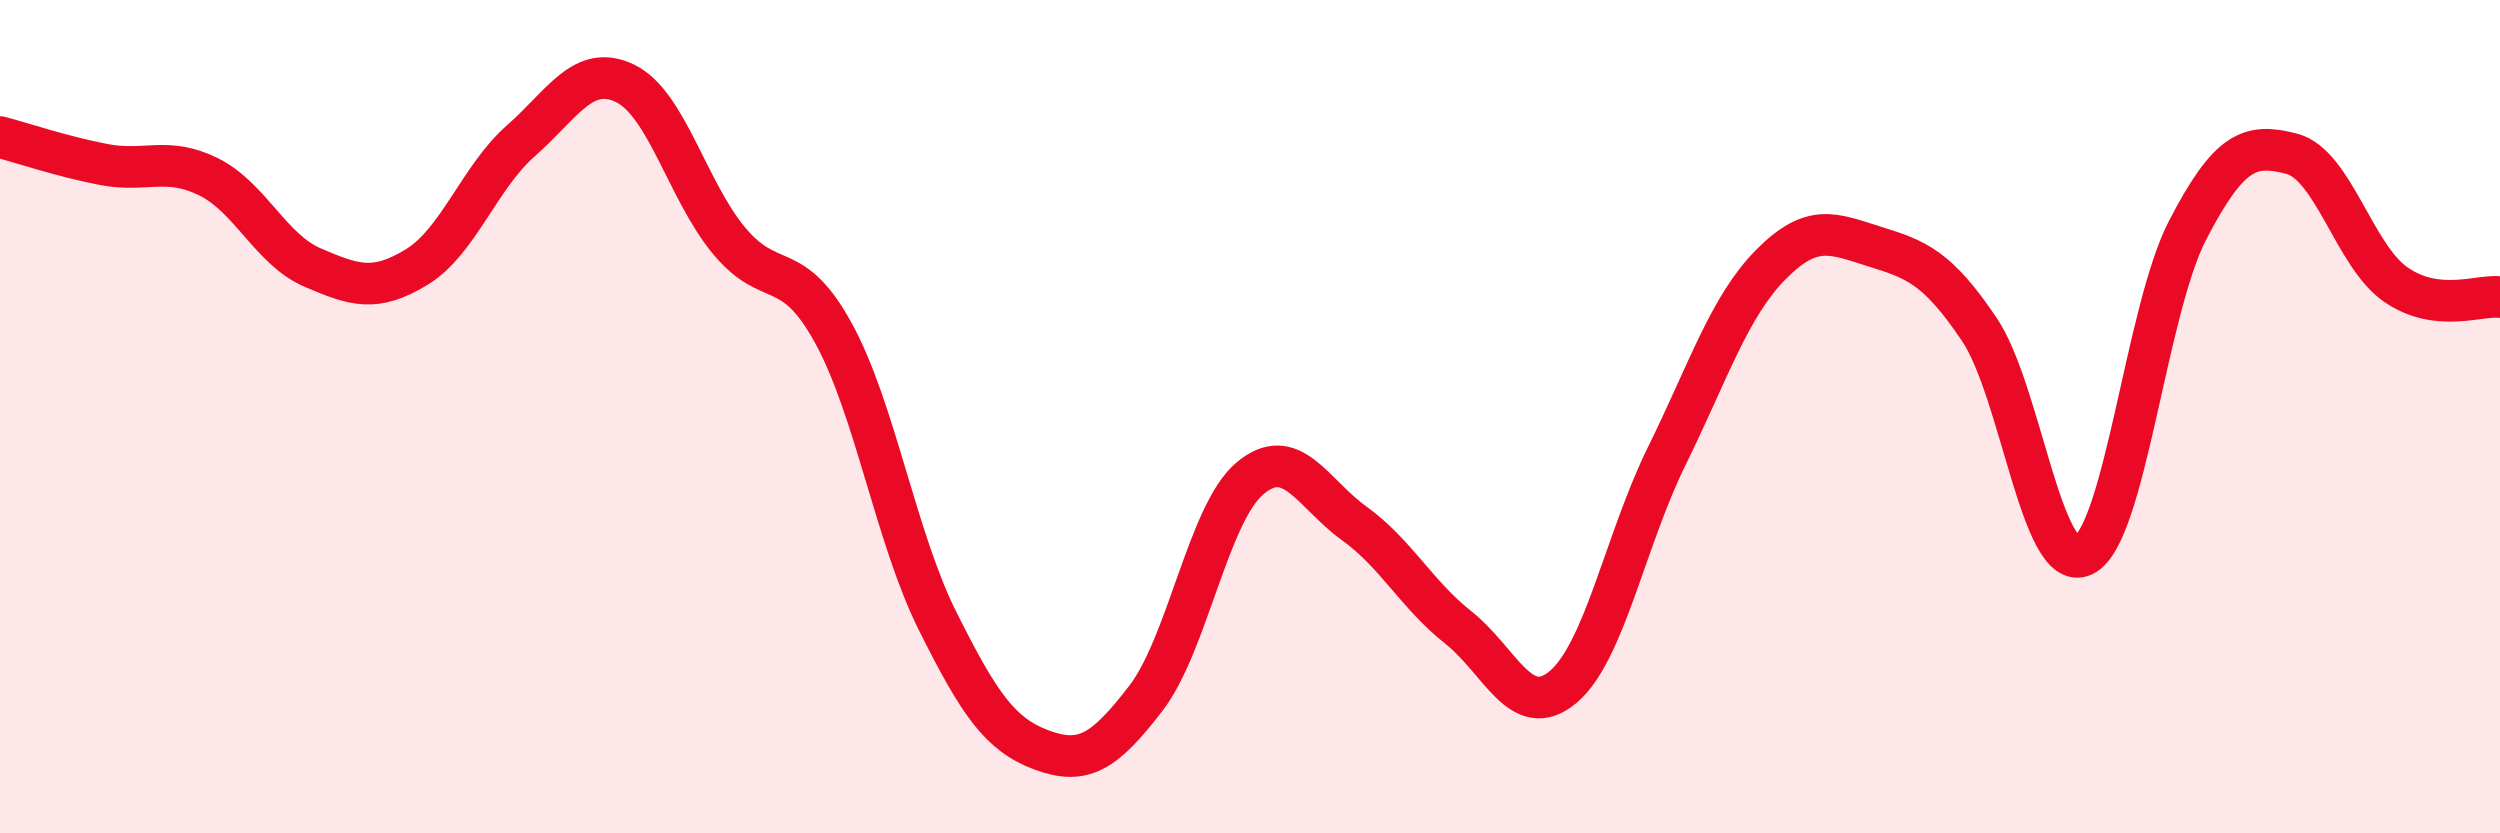
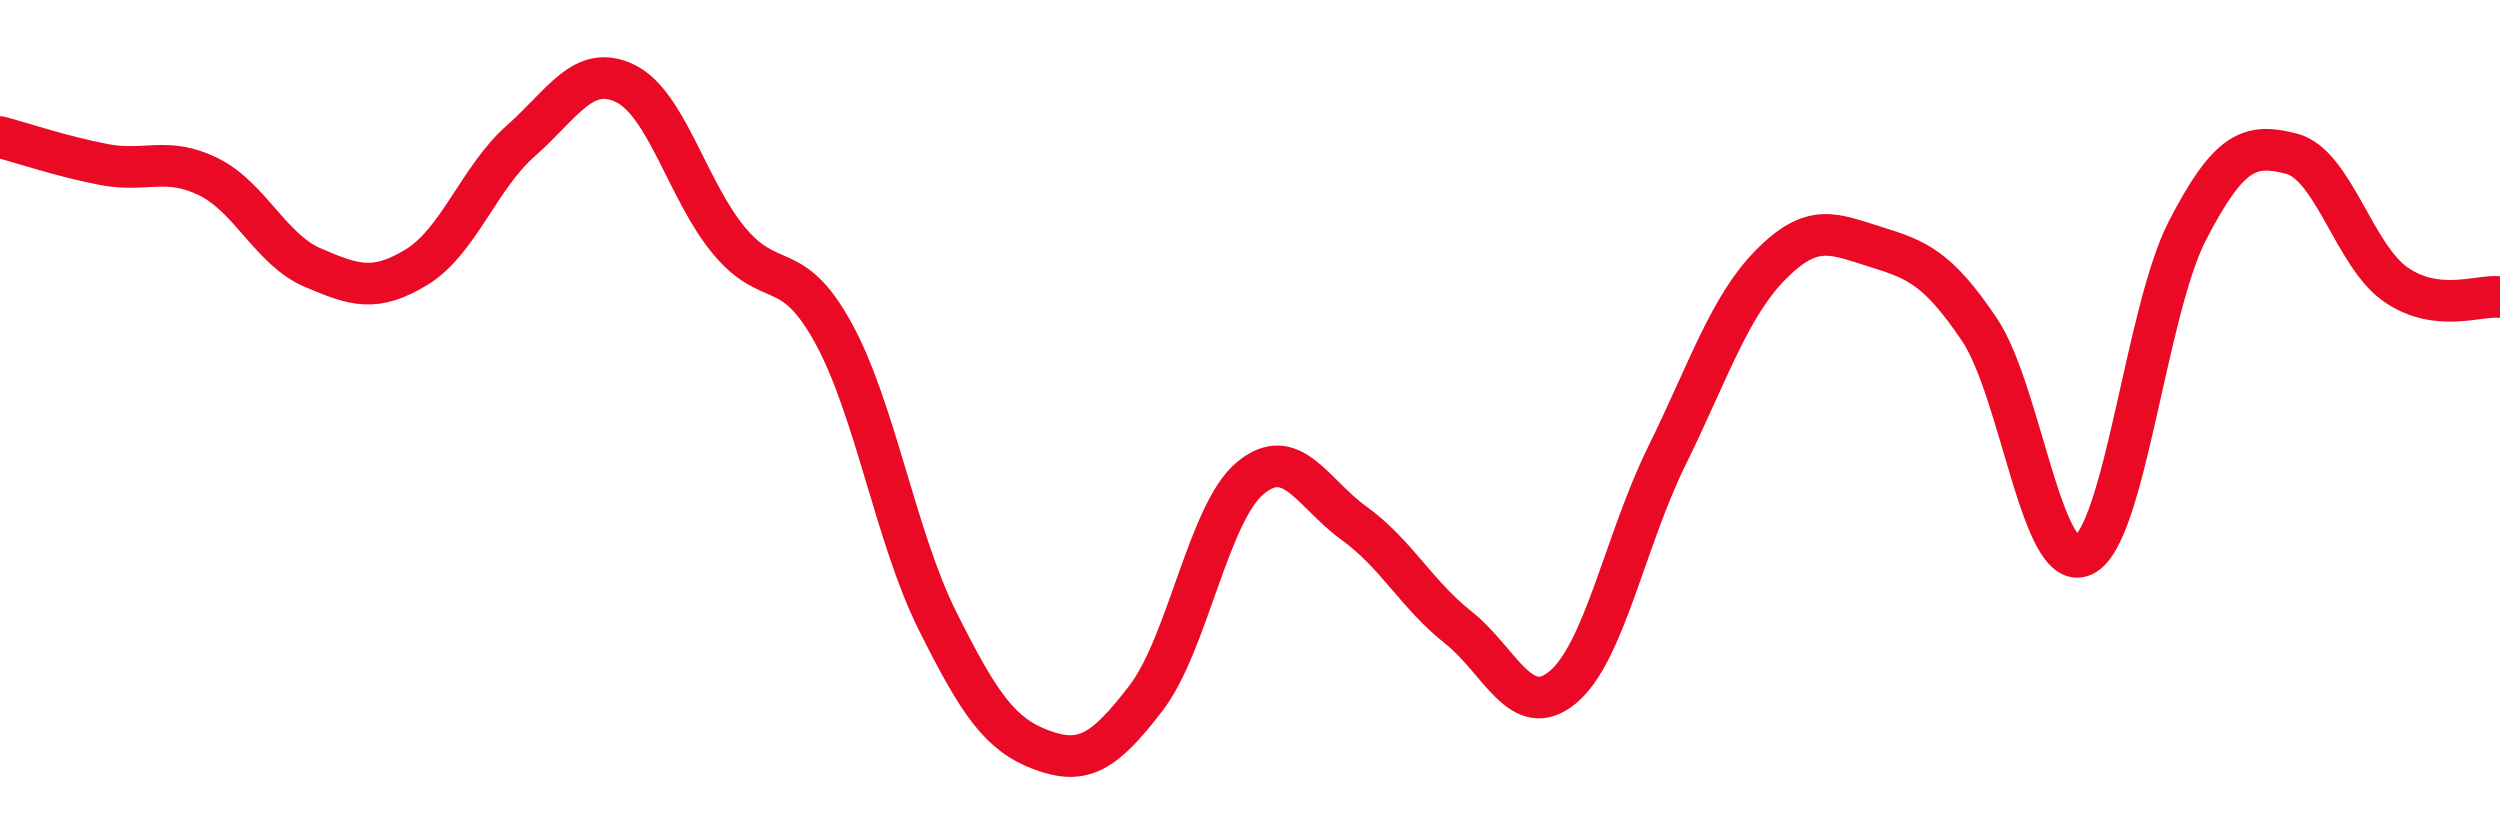
<svg xmlns="http://www.w3.org/2000/svg" width="60" height="20" viewBox="0 0 60 20">
-   <path d="M 0,3.29 C 0.5,3.42 1.5,3.76 2.5,3.95 C 3.5,4.14 4,3.75 5,4.24 C 6,4.73 6.5,5.99 7.5,6.42 C 8.5,6.85 9,7.02 10,6.41 C 11,5.8 11.5,4.26 12.5,3.38 C 13.5,2.5 14,1.52 15,2 C 16,2.48 16.5,4.58 17.5,5.78 C 18.5,6.98 19,6.17 20,7.99 C 21,9.81 21.5,12.9 22.5,14.9 C 23.5,16.9 24,17.63 25,18 C 26,18.37 26.5,18.06 27.5,16.76 C 28.5,15.46 29,12.32 30,11.48 C 31,10.64 31.5,11.84 32.5,12.56 C 33.5,13.28 34,14.27 35,15.06 C 36,15.85 36.5,17.32 37.5,16.5 C 38.5,15.68 39,12.98 40,10.95 C 41,8.92 41.5,7.36 42.5,6.35 C 43.5,5.34 44,5.61 45,5.92 C 46,6.23 46.5,6.42 47.5,7.9 C 48.5,9.38 49,13.8 50,13.33 C 51,12.86 51.5,7.46 52.5,5.53 C 53.5,3.6 54,3.43 55,3.69 C 56,3.95 56.5,6.14 57.5,6.83 C 58.5,7.52 59.5,7.07 60,7.13L60 20L0 20Z" fill="#EB0A25" opacity="0.1" stroke-linecap="round" stroke-linejoin="round" />
  <path d="M 0,3.29 C 0.5,3.42 1.5,3.76 2.5,3.95 C 3.5,4.14 4,3.75 5,4.24 C 6,4.73 6.5,5.99 7.5,6.42 C 8.5,6.85 9,7.02 10,6.41 C 11,5.8 11.5,4.26 12.5,3.38 C 13.5,2.5 14,1.52 15,2 C 16,2.48 16.5,4.58 17.5,5.78 C 18.5,6.98 19,6.17 20,7.99 C 21,9.81 21.5,12.9 22.5,14.9 C 23.5,16.9 24,17.63 25,18 C 26,18.37 26.5,18.06 27.5,16.76 C 28.5,15.46 29,12.32 30,11.48 C 31,10.64 31.5,11.84 32.5,12.56 C 33.5,13.28 34,14.27 35,15.06 C 36,15.85 36.5,17.32 37.5,16.5 C 38.5,15.68 39,12.98 40,10.95 C 41,8.92 41.5,7.36 42.5,6.35 C 43.5,5.34 44,5.61 45,5.92 C 46,6.23 46.5,6.42 47.5,7.9 C 48.5,9.38 49,13.8 50,13.33 C 51,12.86 51.5,7.46 52.5,5.53 C 53.5,3.6 54,3.43 55,3.69 C 56,3.95 56.5,6.14 57.5,6.83 C 58.5,7.52 59.5,7.07 60,7.13" stroke="#EB0A25" stroke-width="1" fill="none" stroke-linecap="round" stroke-linejoin="round" />
</svg>